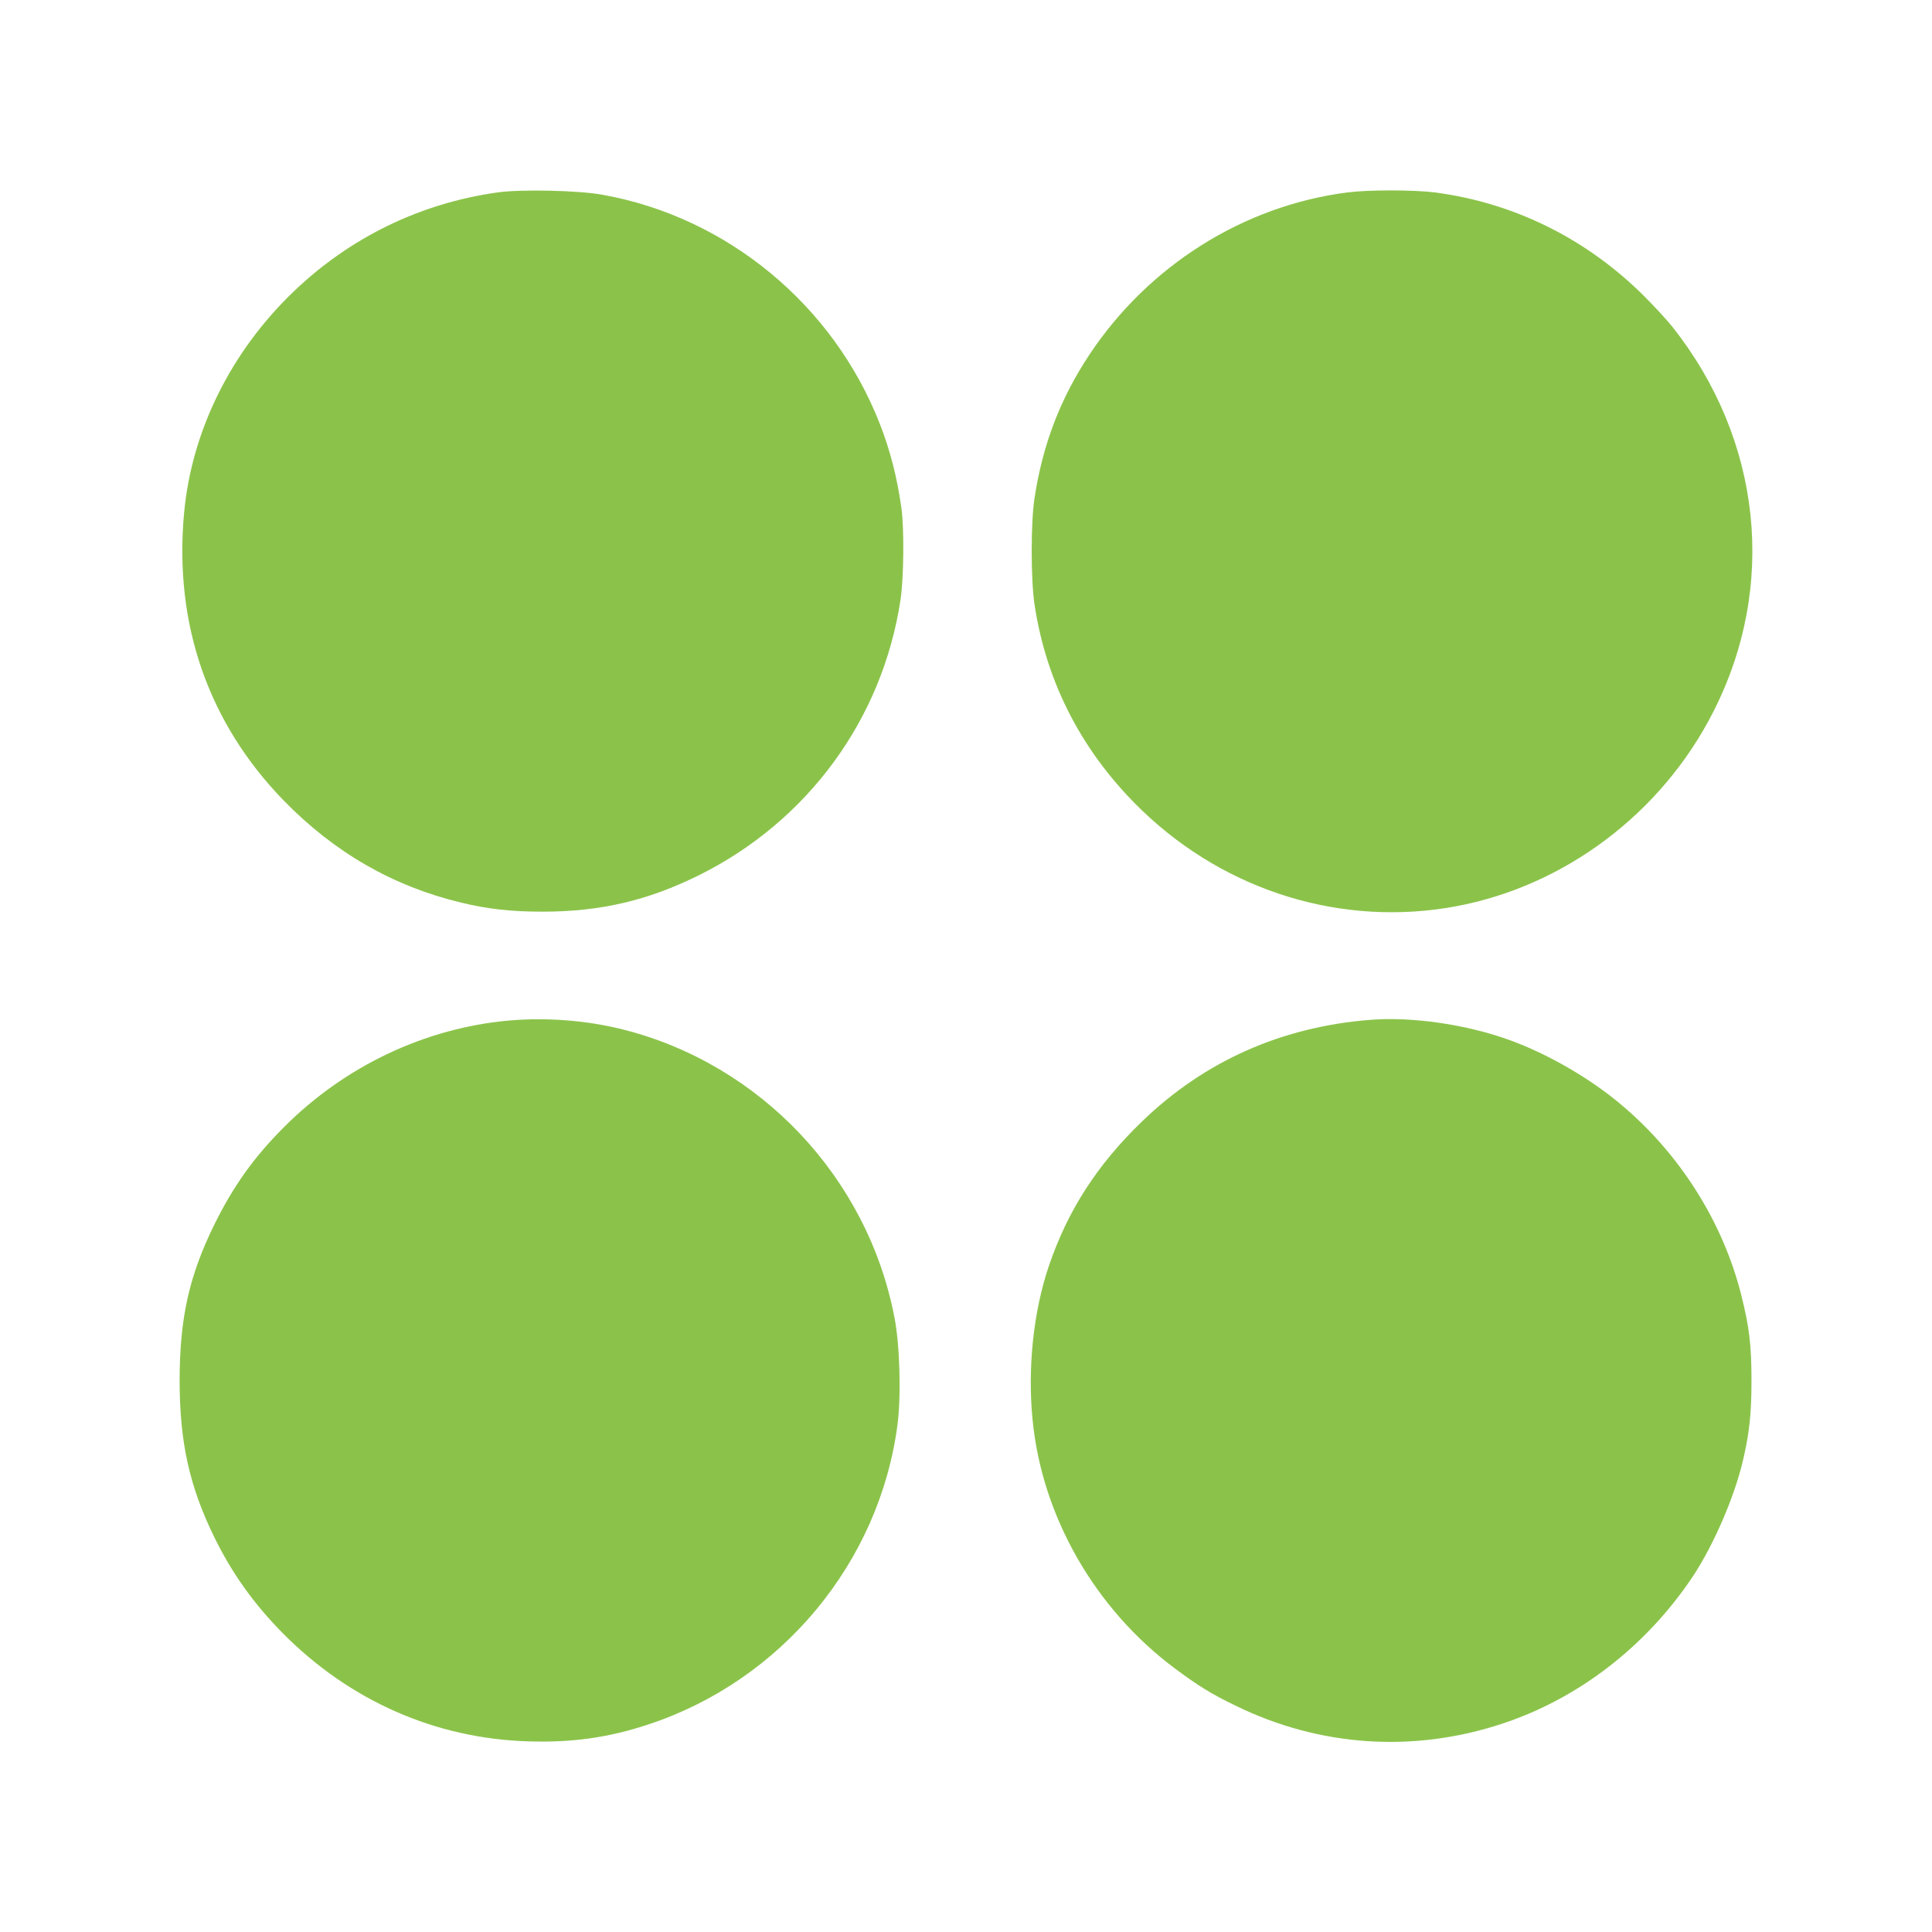
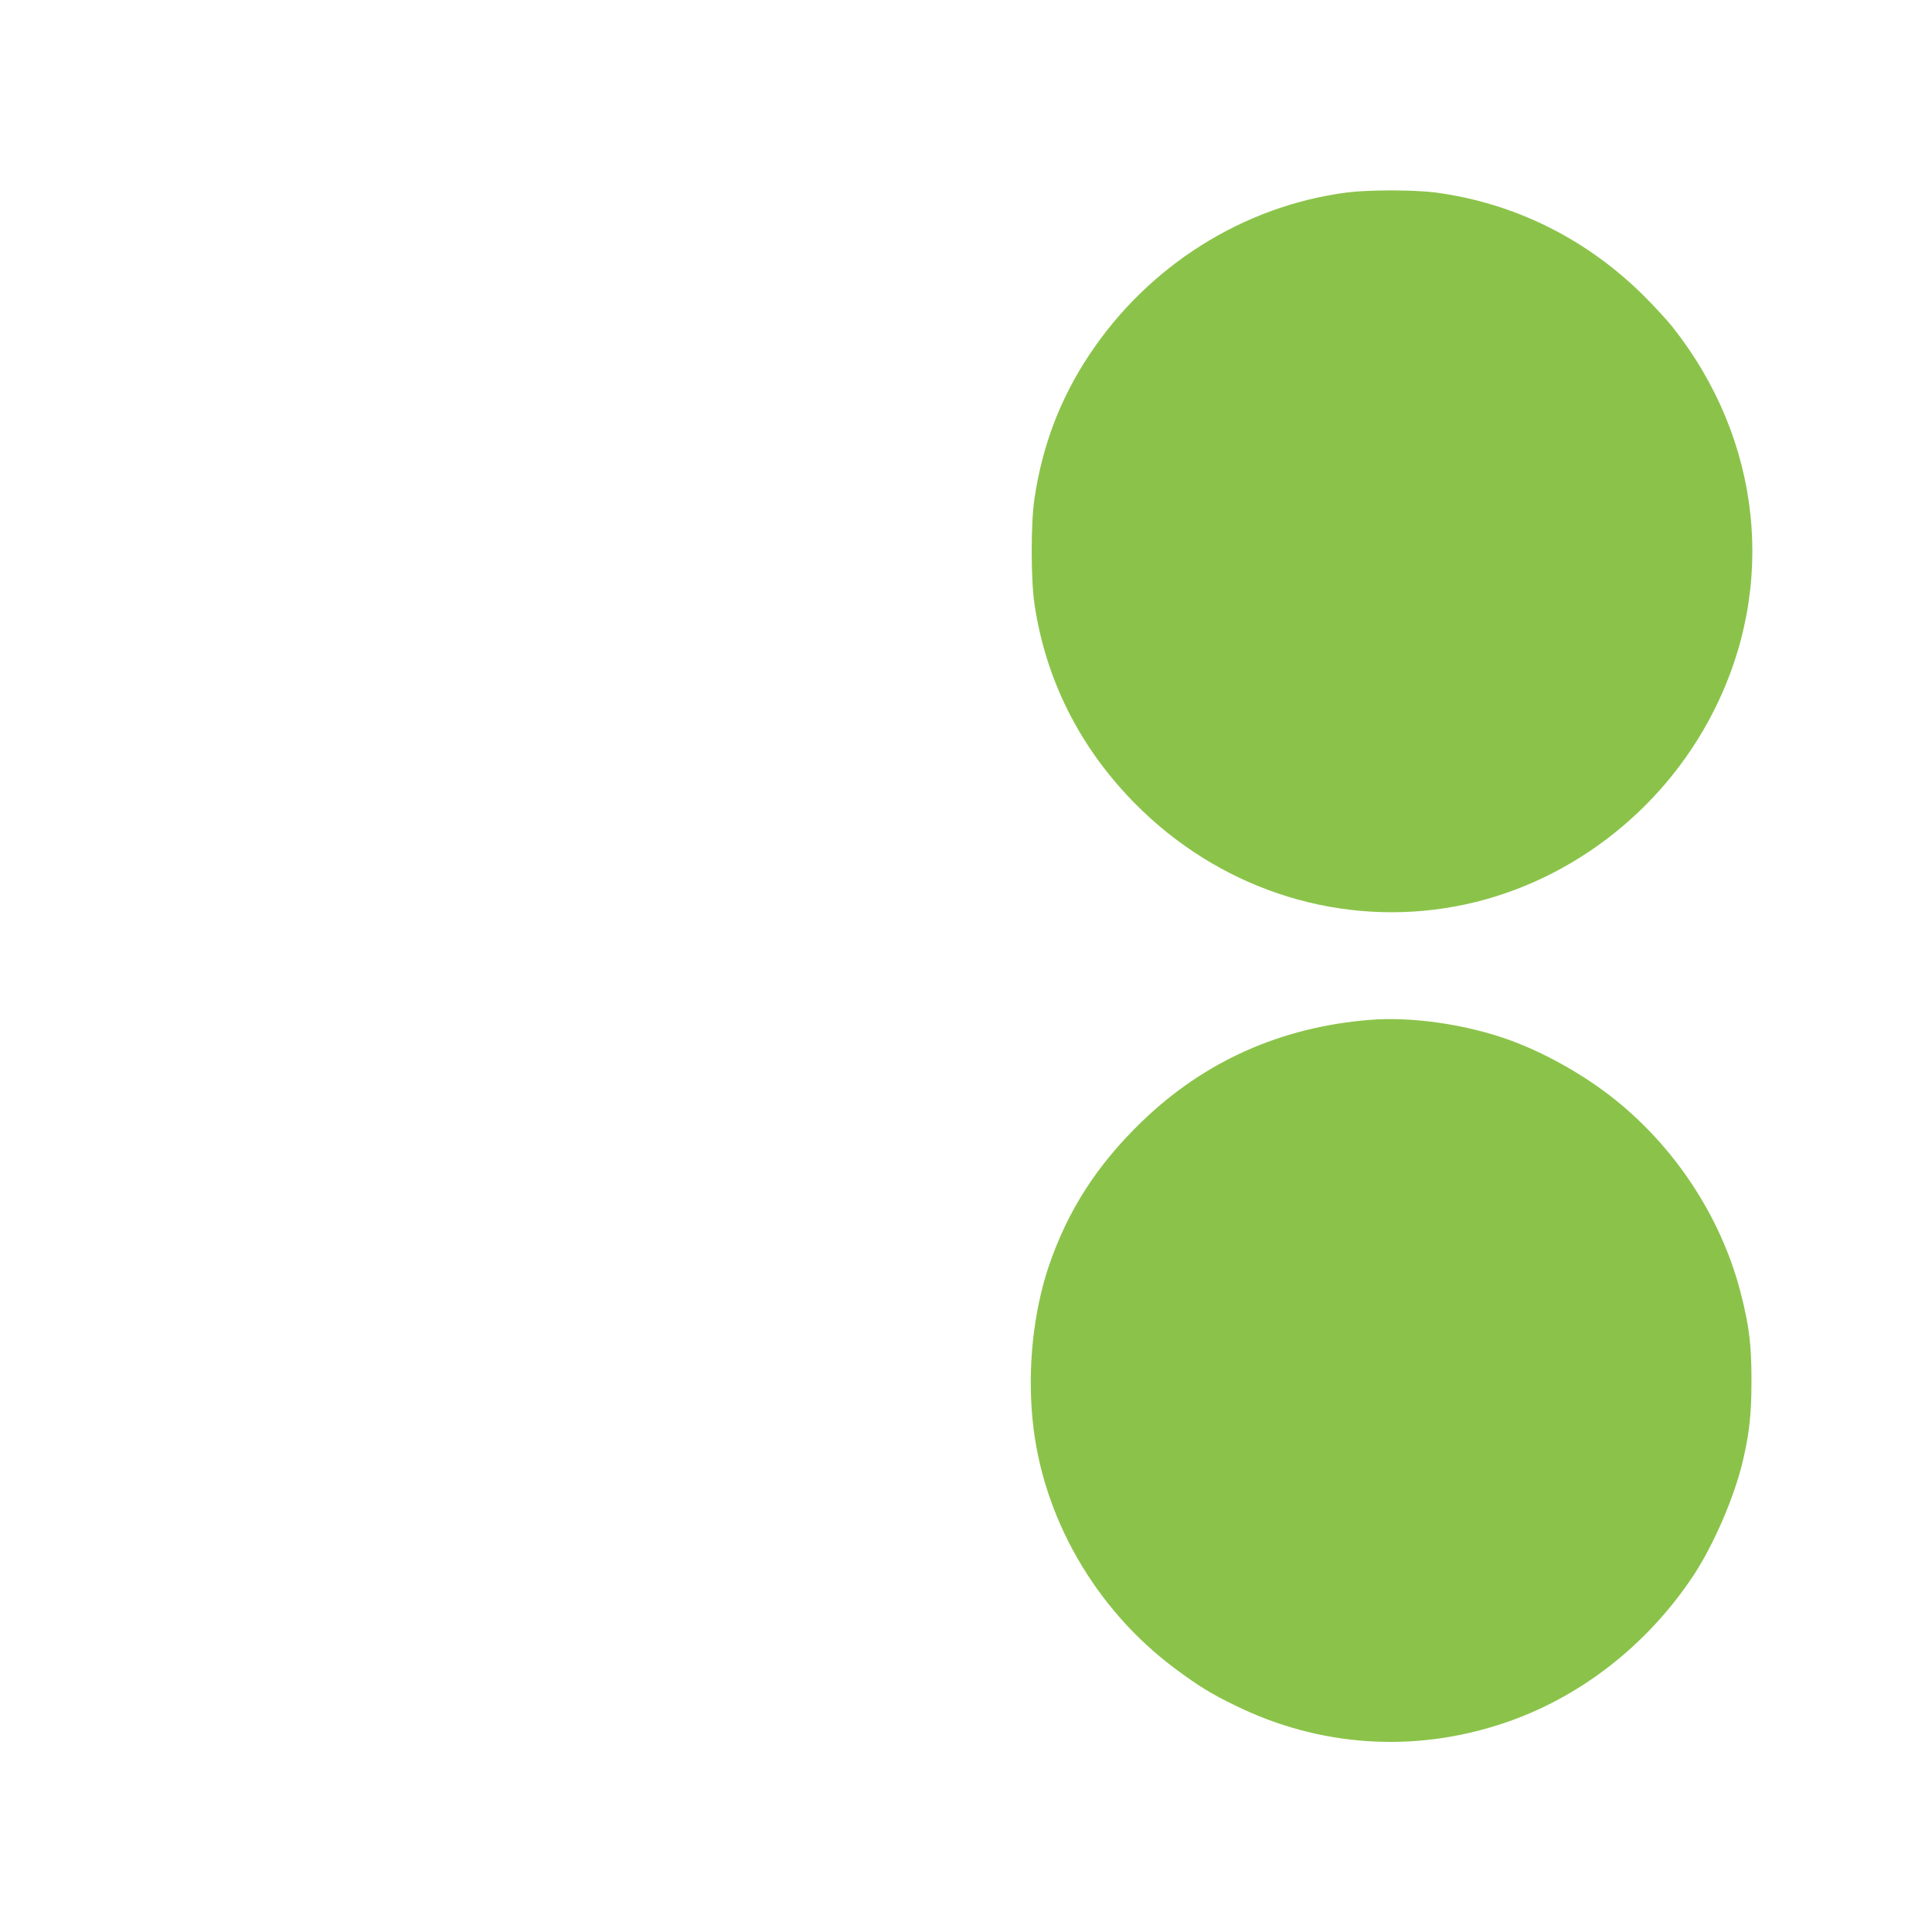
<svg xmlns="http://www.w3.org/2000/svg" version="1.0" width="1280pt" height="1280pt" viewBox="0 0 1280 1280" preserveAspectRatio="xMidYMid meet">
  <g transform="translate(0,1280) scale(0.1,-0.1)" fill="#8bc34a" stroke="none">
-     <path d="M3295 11525 c-511 -72 -975 -298 -1348 -655 -416 -398 -676 -922 -727 -1465 -69 -736 158 -1393 660 -1909 334 -343 724 -568 1175 -676 178 -43 331 -60 540 -60 383 0 695 73 1035 241 721 358 1216 1033 1336 1824 22 145 25 474 6 610 -29 205 -74 380 -143 557 -308 789 -1013 1371 -1839 1518 -161 29 -539 37 -695 15z" />
    <path d="M8925 11525 c-687 -89 -1315 -484 -1707 -1074 -193 -291 -310 -596 -364 -951 -25 -162 -25 -538 0 -705 79 -526 323 -991 715 -1367 560 -537 1328 -771 2074 -633 724 134 1366 617 1707 1287 426 834 323 1804 -270 2553 -35 44 -120 136 -189 205 -381 379 -859 616 -1384 685 -143 18 -439 18 -582 0z" />
-     <path d="M3375 6039 c-556 -49 -1090 -301 -1495 -708 -199 -199 -336 -392 -461 -646 -167 -341 -228 -618 -229 -1027 0 -412 64 -703 230 -1043 117 -238 259 -438 452 -634 444 -449 1013 -700 1630 -718 289 -9 531 25 793 112 881 290 1531 1071 1651 1985 25 191 16 529 -20 711 -177 927 -888 1680 -1801 1909 -240 60 -501 80 -750 59z" />
    <path d="M9075 6043 c-588 -47 -1097 -275 -1509 -673 -298 -288 -491 -588 -617 -957 -102 -302 -142 -673 -108 -1019 62 -640 413 -1253 943 -1648 156 -116 240 -168 401 -246 557 -273 1180 -315 1770 -119 505 167 952 513 1260 974 138 208 277 528 334 775 42 182 55 307 55 525 0 236 -15 357 -69 570 -121 479 -406 931 -795 1257 -206 174 -485 335 -735 426 -288 105 -652 158 -930 135z" />
  </g>
</svg>